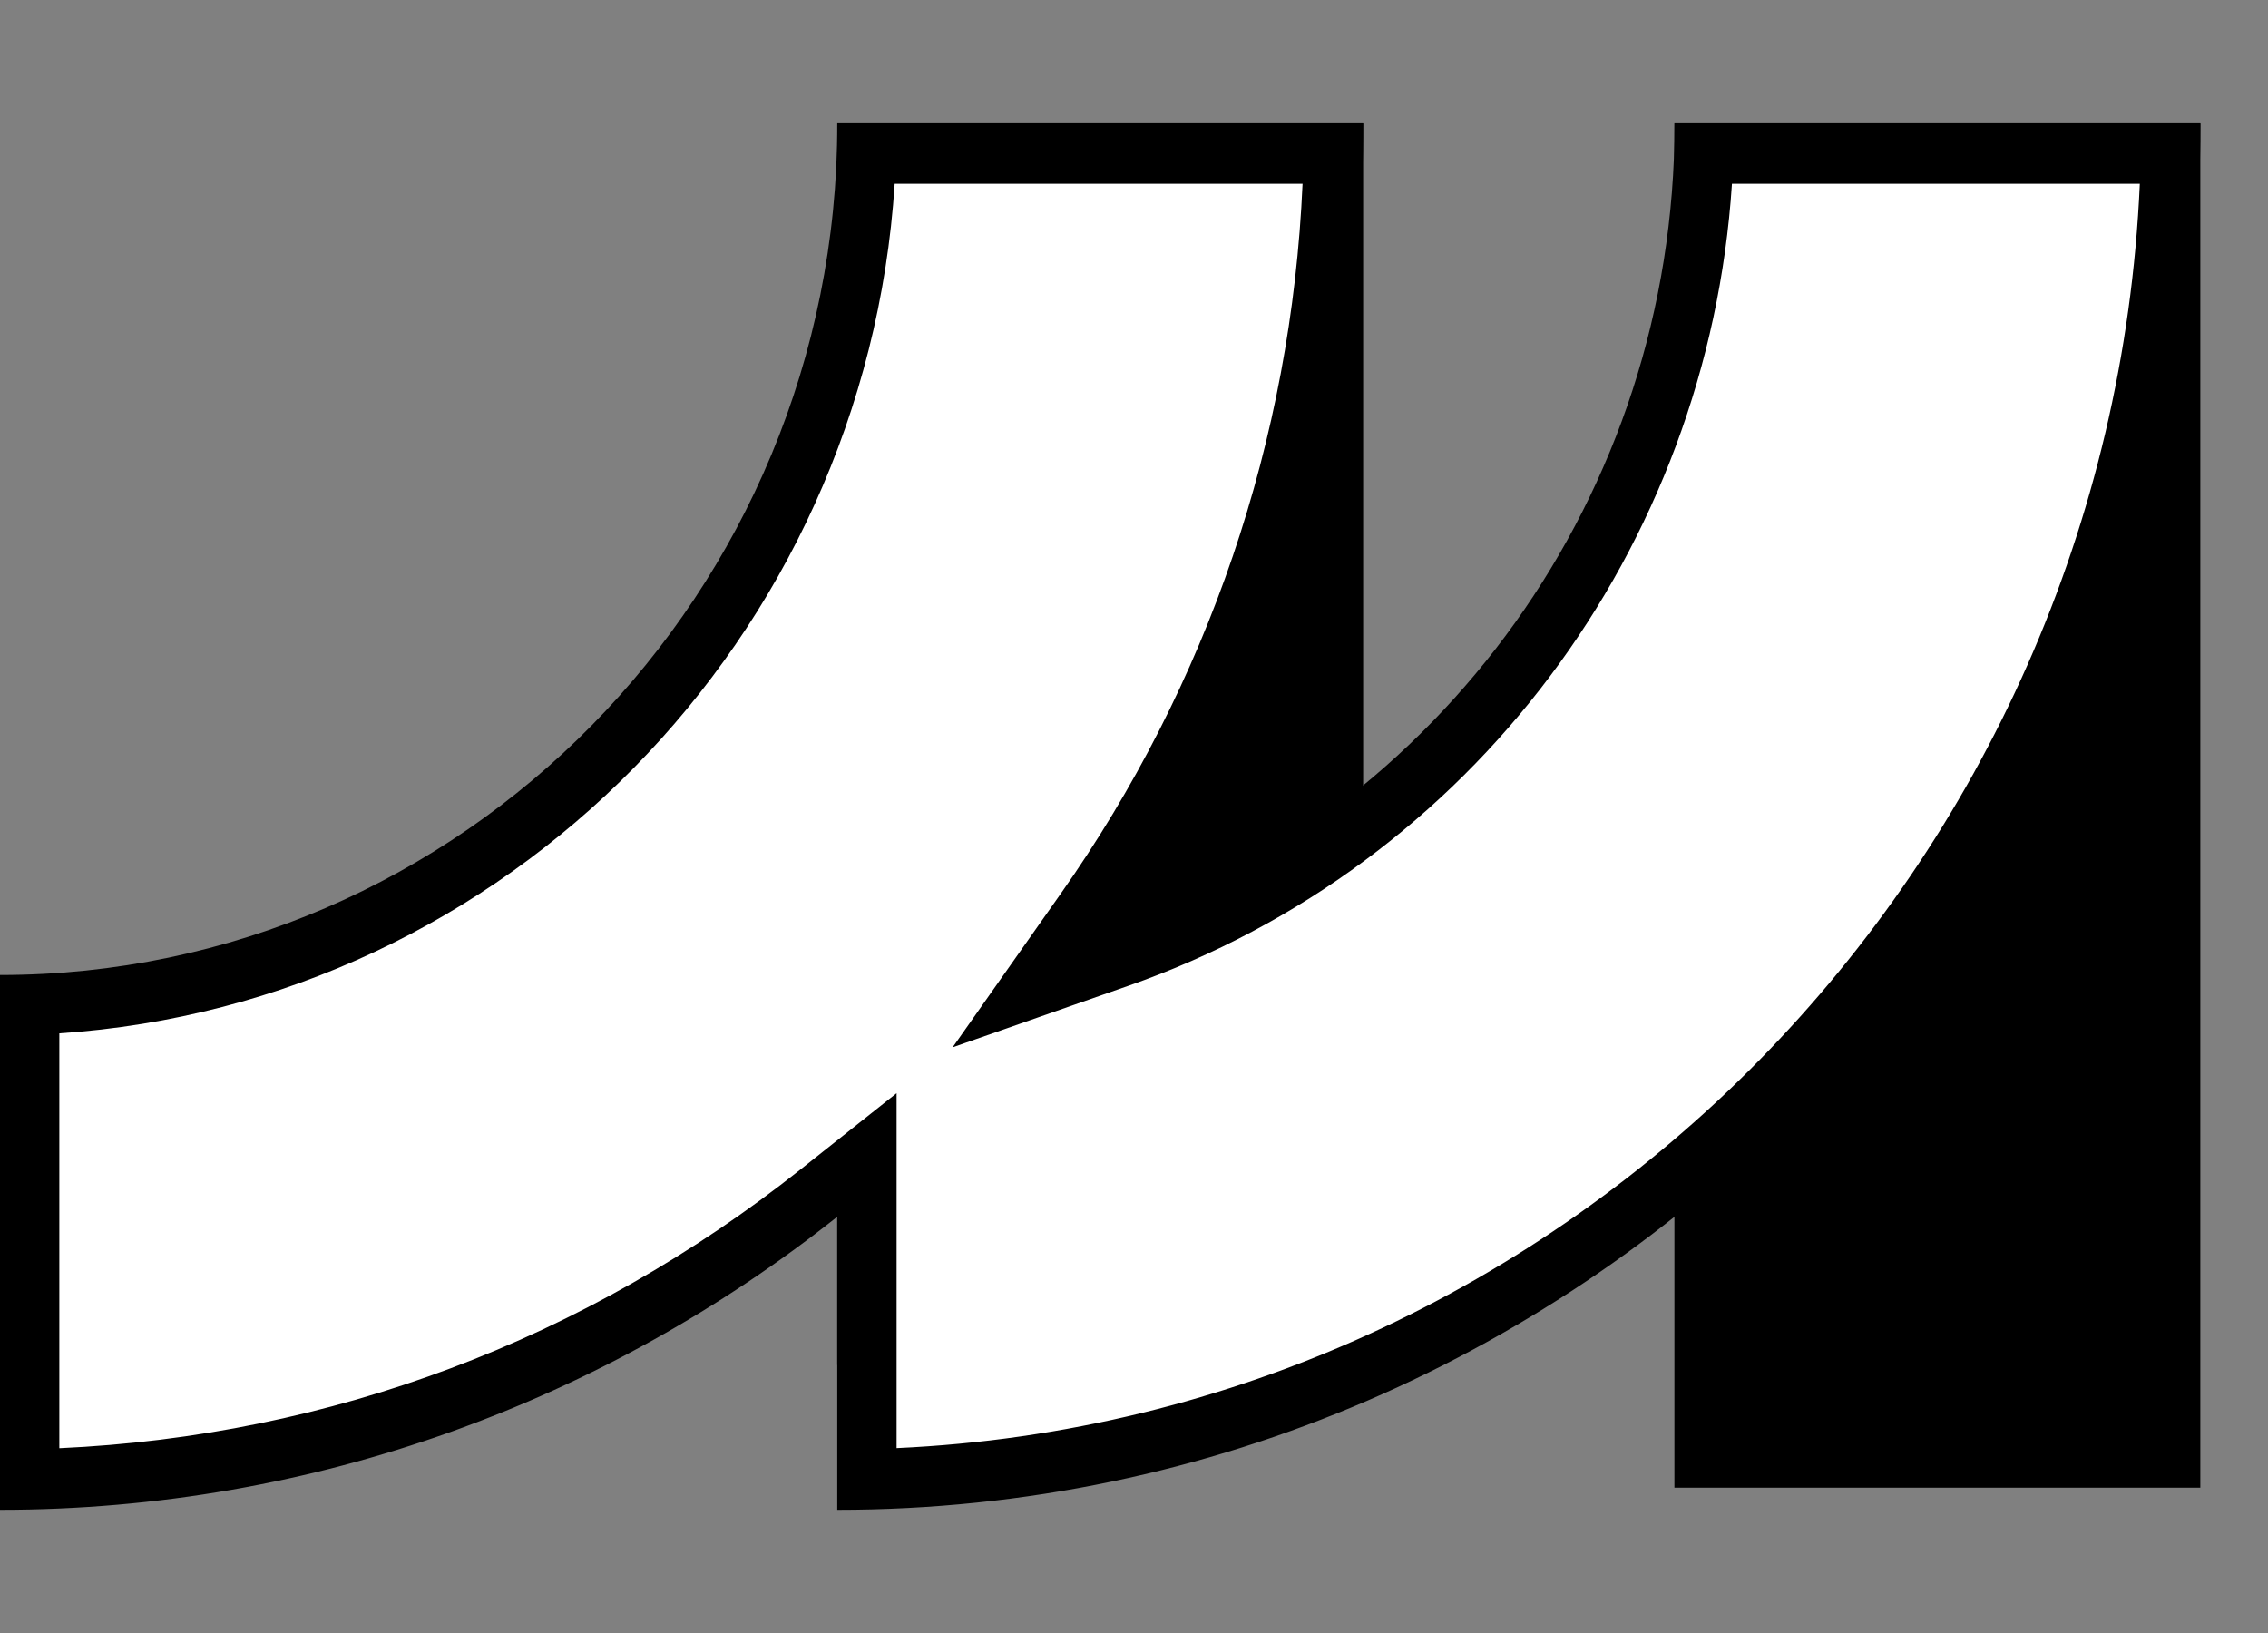
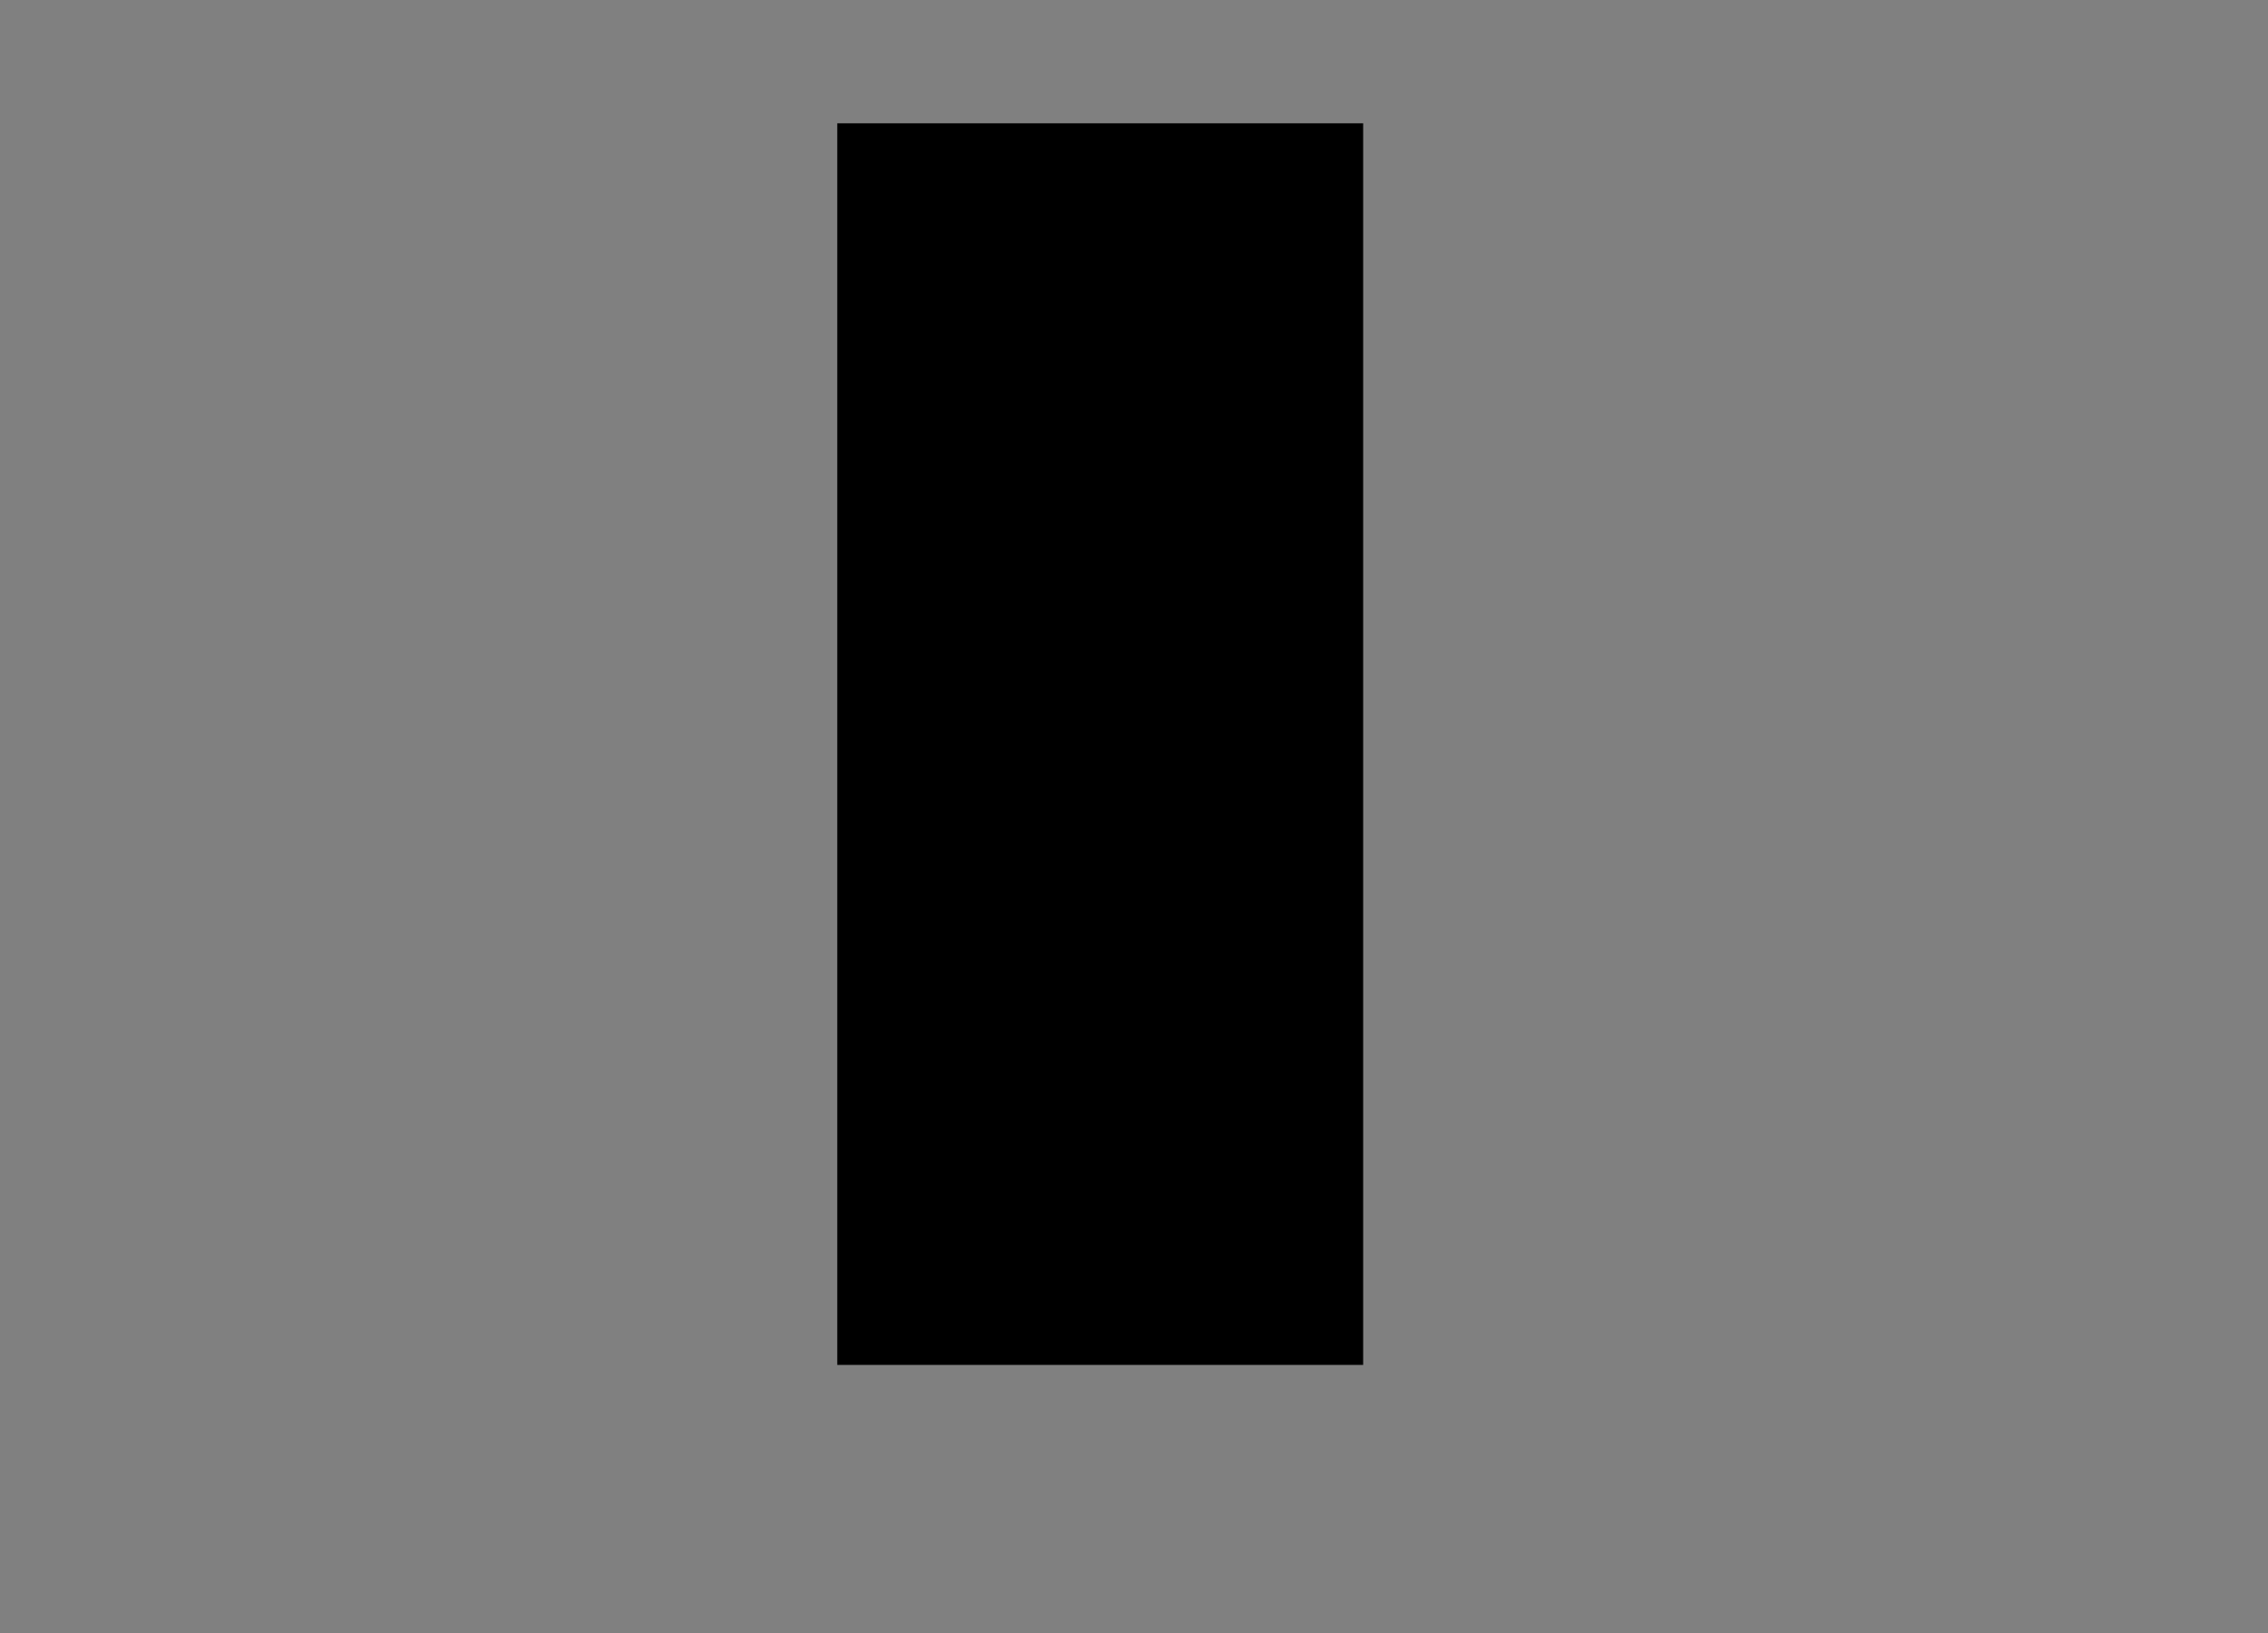
<svg xmlns="http://www.w3.org/2000/svg" width="25" height="18" viewBox="0 0 25 18" fill="none">
  <rect x="0" y="0" width="25" height="18" fill="#808080" stroke="none" />
-   <path fill-rule="evenodd" clip-rule="evenodd" d="M18.457 16.398H24.254V1.359H18.457V16.398Z" fill="black" />
  <path fill-rule="evenodd" clip-rule="evenodd" d="M9.229 15.045H15.026V1.359H9.229V15.045Z" fill="black" />
-   <path fill-rule="evenodd" clip-rule="evenodd" d="M0.328 11.072C5.338 10.9 9.383 6.787 9.552 1.691H14.697C14.633 4.705 13.69 7.585 11.96 10.041L11.364 10.888L12.333 10.549C16.09 9.234 18.647 5.701 18.781 1.691H23.926C23.754 9.67 17.403 16.129 9.557 16.304V12.728L9.029 13.148C6.511 15.146 3.509 16.234 0.328 16.304V11.072Z" fill="white" />
-   <path fill-rule="evenodd" clip-rule="evenodd" d="M24.255 1.361H18.459C18.459 5.47 15.848 8.969 12.225 10.237C13.988 7.733 15.026 4.668 15.026 1.361H9.23C9.23 6.537 5.089 10.747 0 10.747V16.642C3.476 16.642 6.68 15.435 9.229 13.412V16.642C17.515 16.642 24.255 9.787 24.255 1.361ZM23.587 2.026C23.254 9.558 17.289 15.624 9.883 15.962V13.412V12.05L8.827 12.888C6.453 14.772 3.64 15.828 0.654 15.963V11.39C5.584 11.062 9.539 7.04 9.862 2.026H14.358C14.234 4.849 13.319 7.541 11.693 9.85L10.501 11.544L12.438 10.866C16.222 9.541 18.83 6.039 19.091 2.026H23.587Z" fill="black" />
</svg>